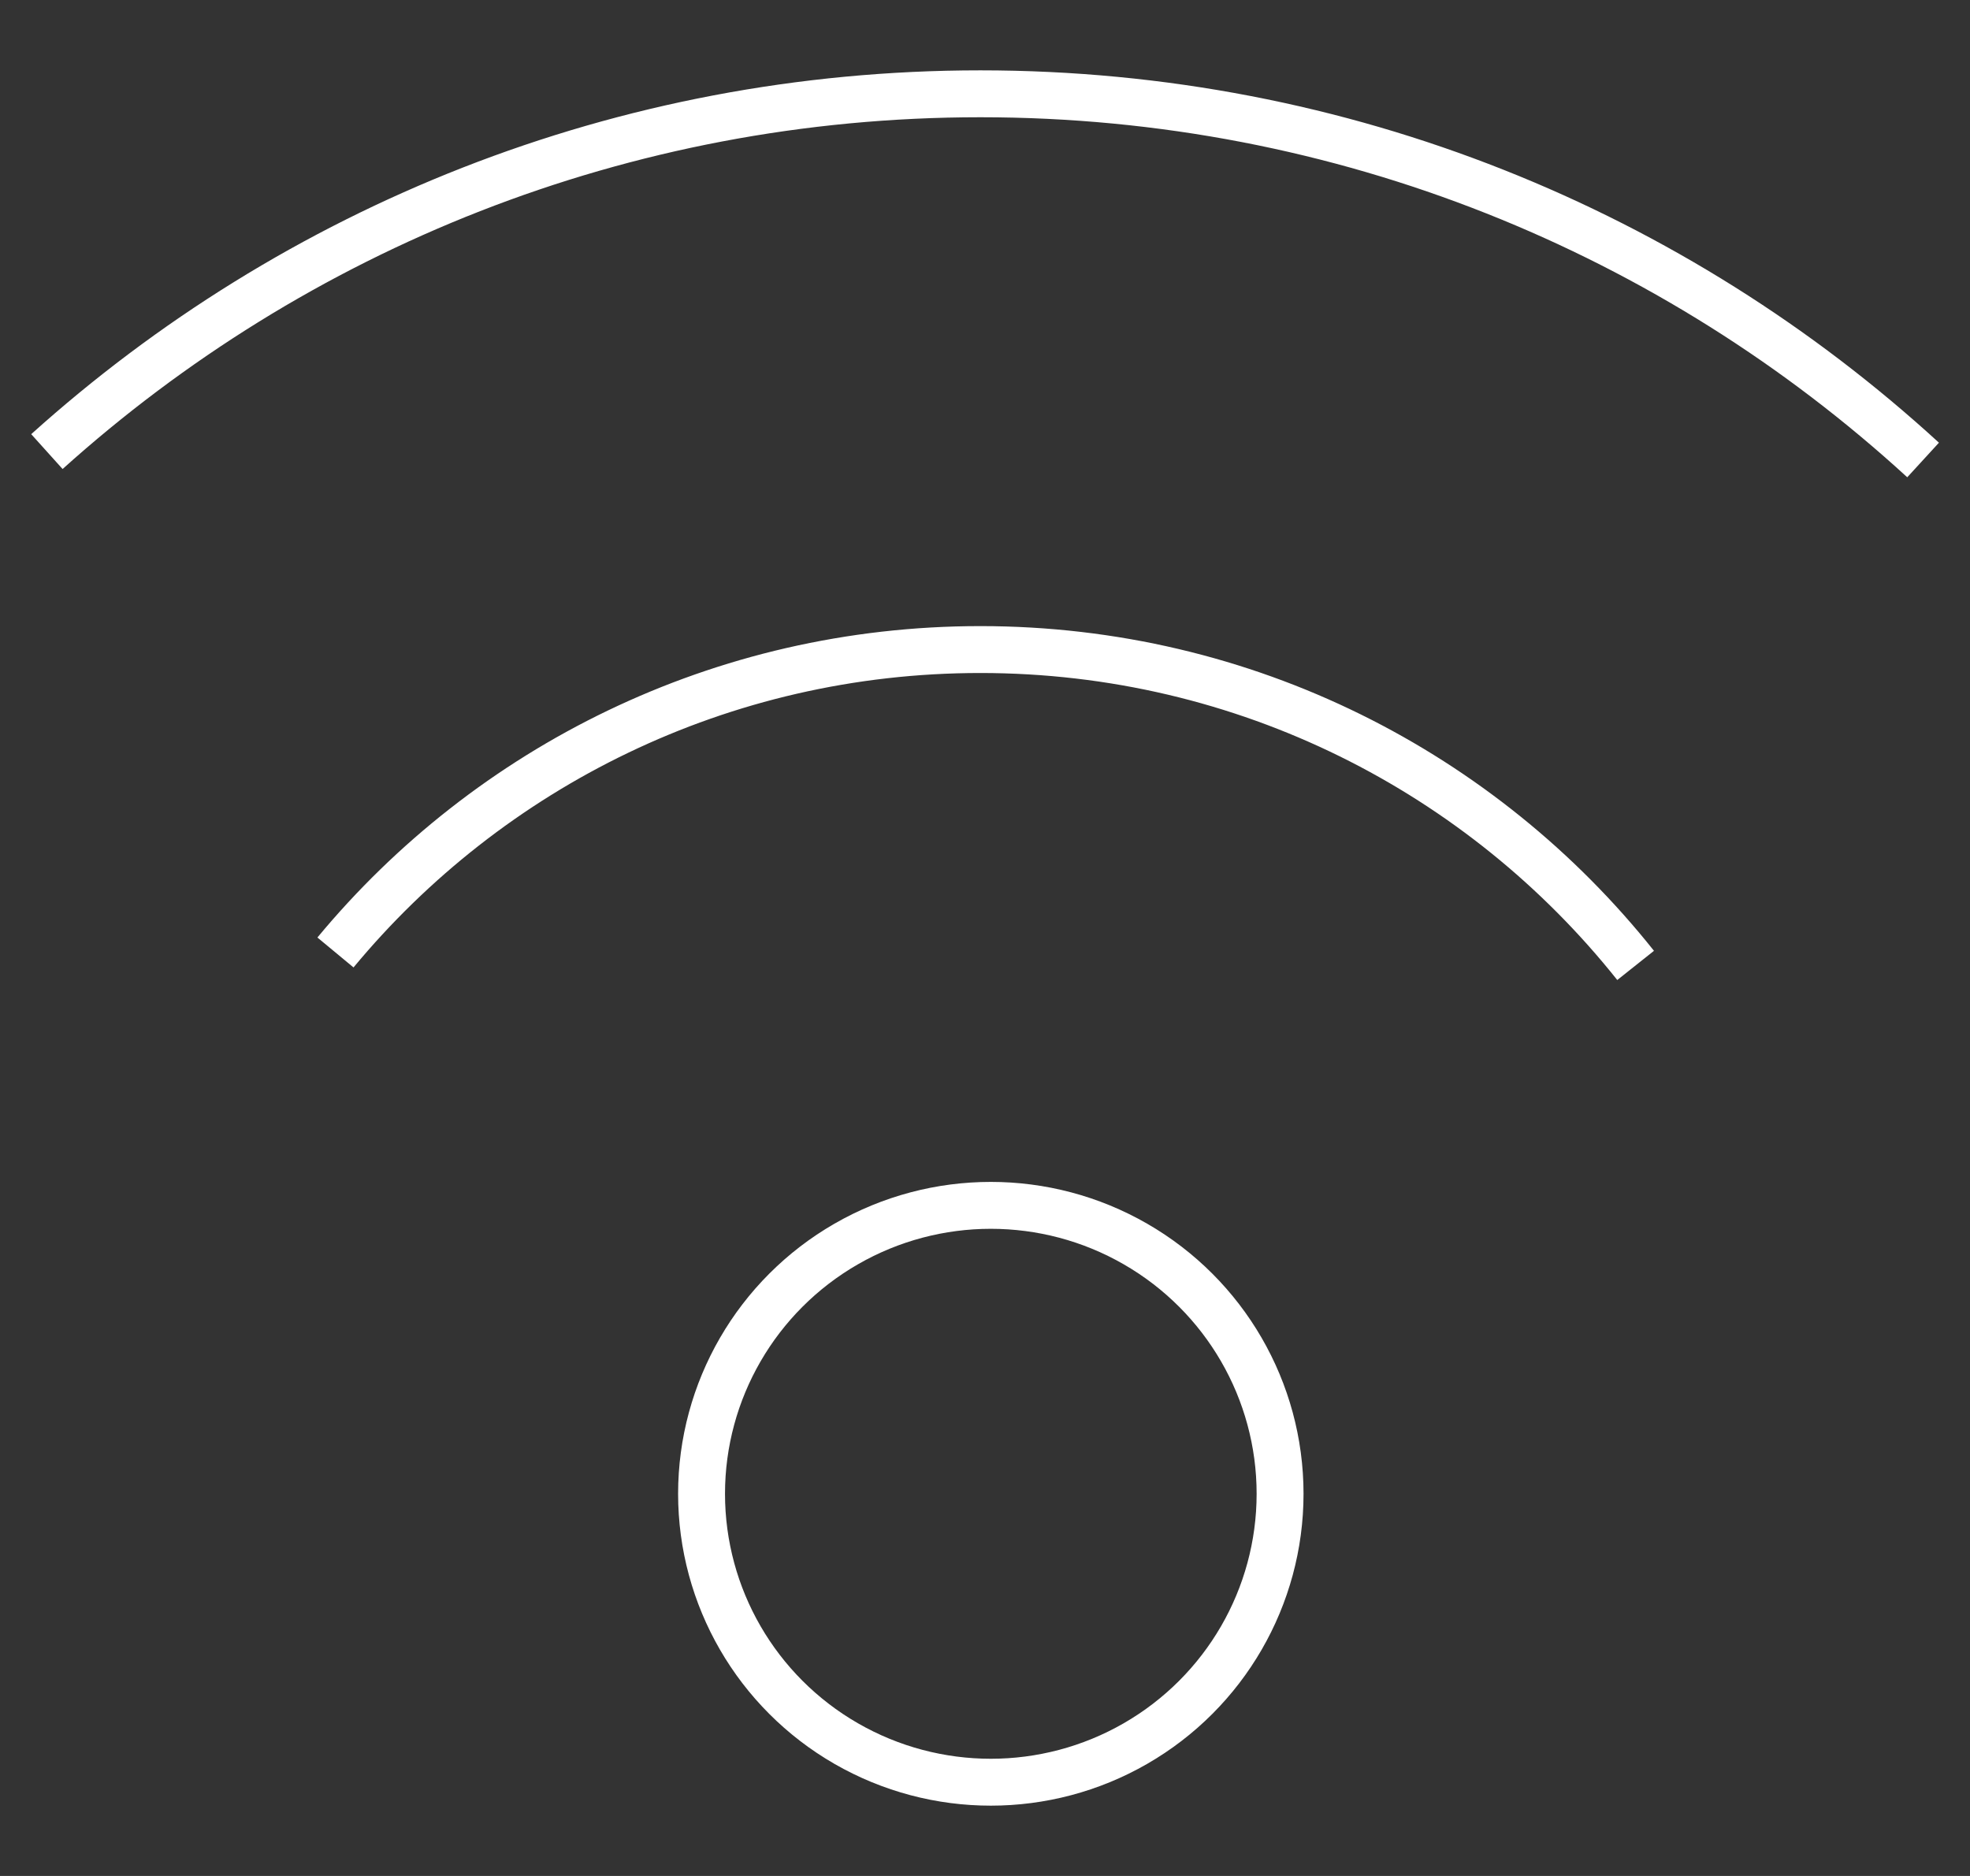
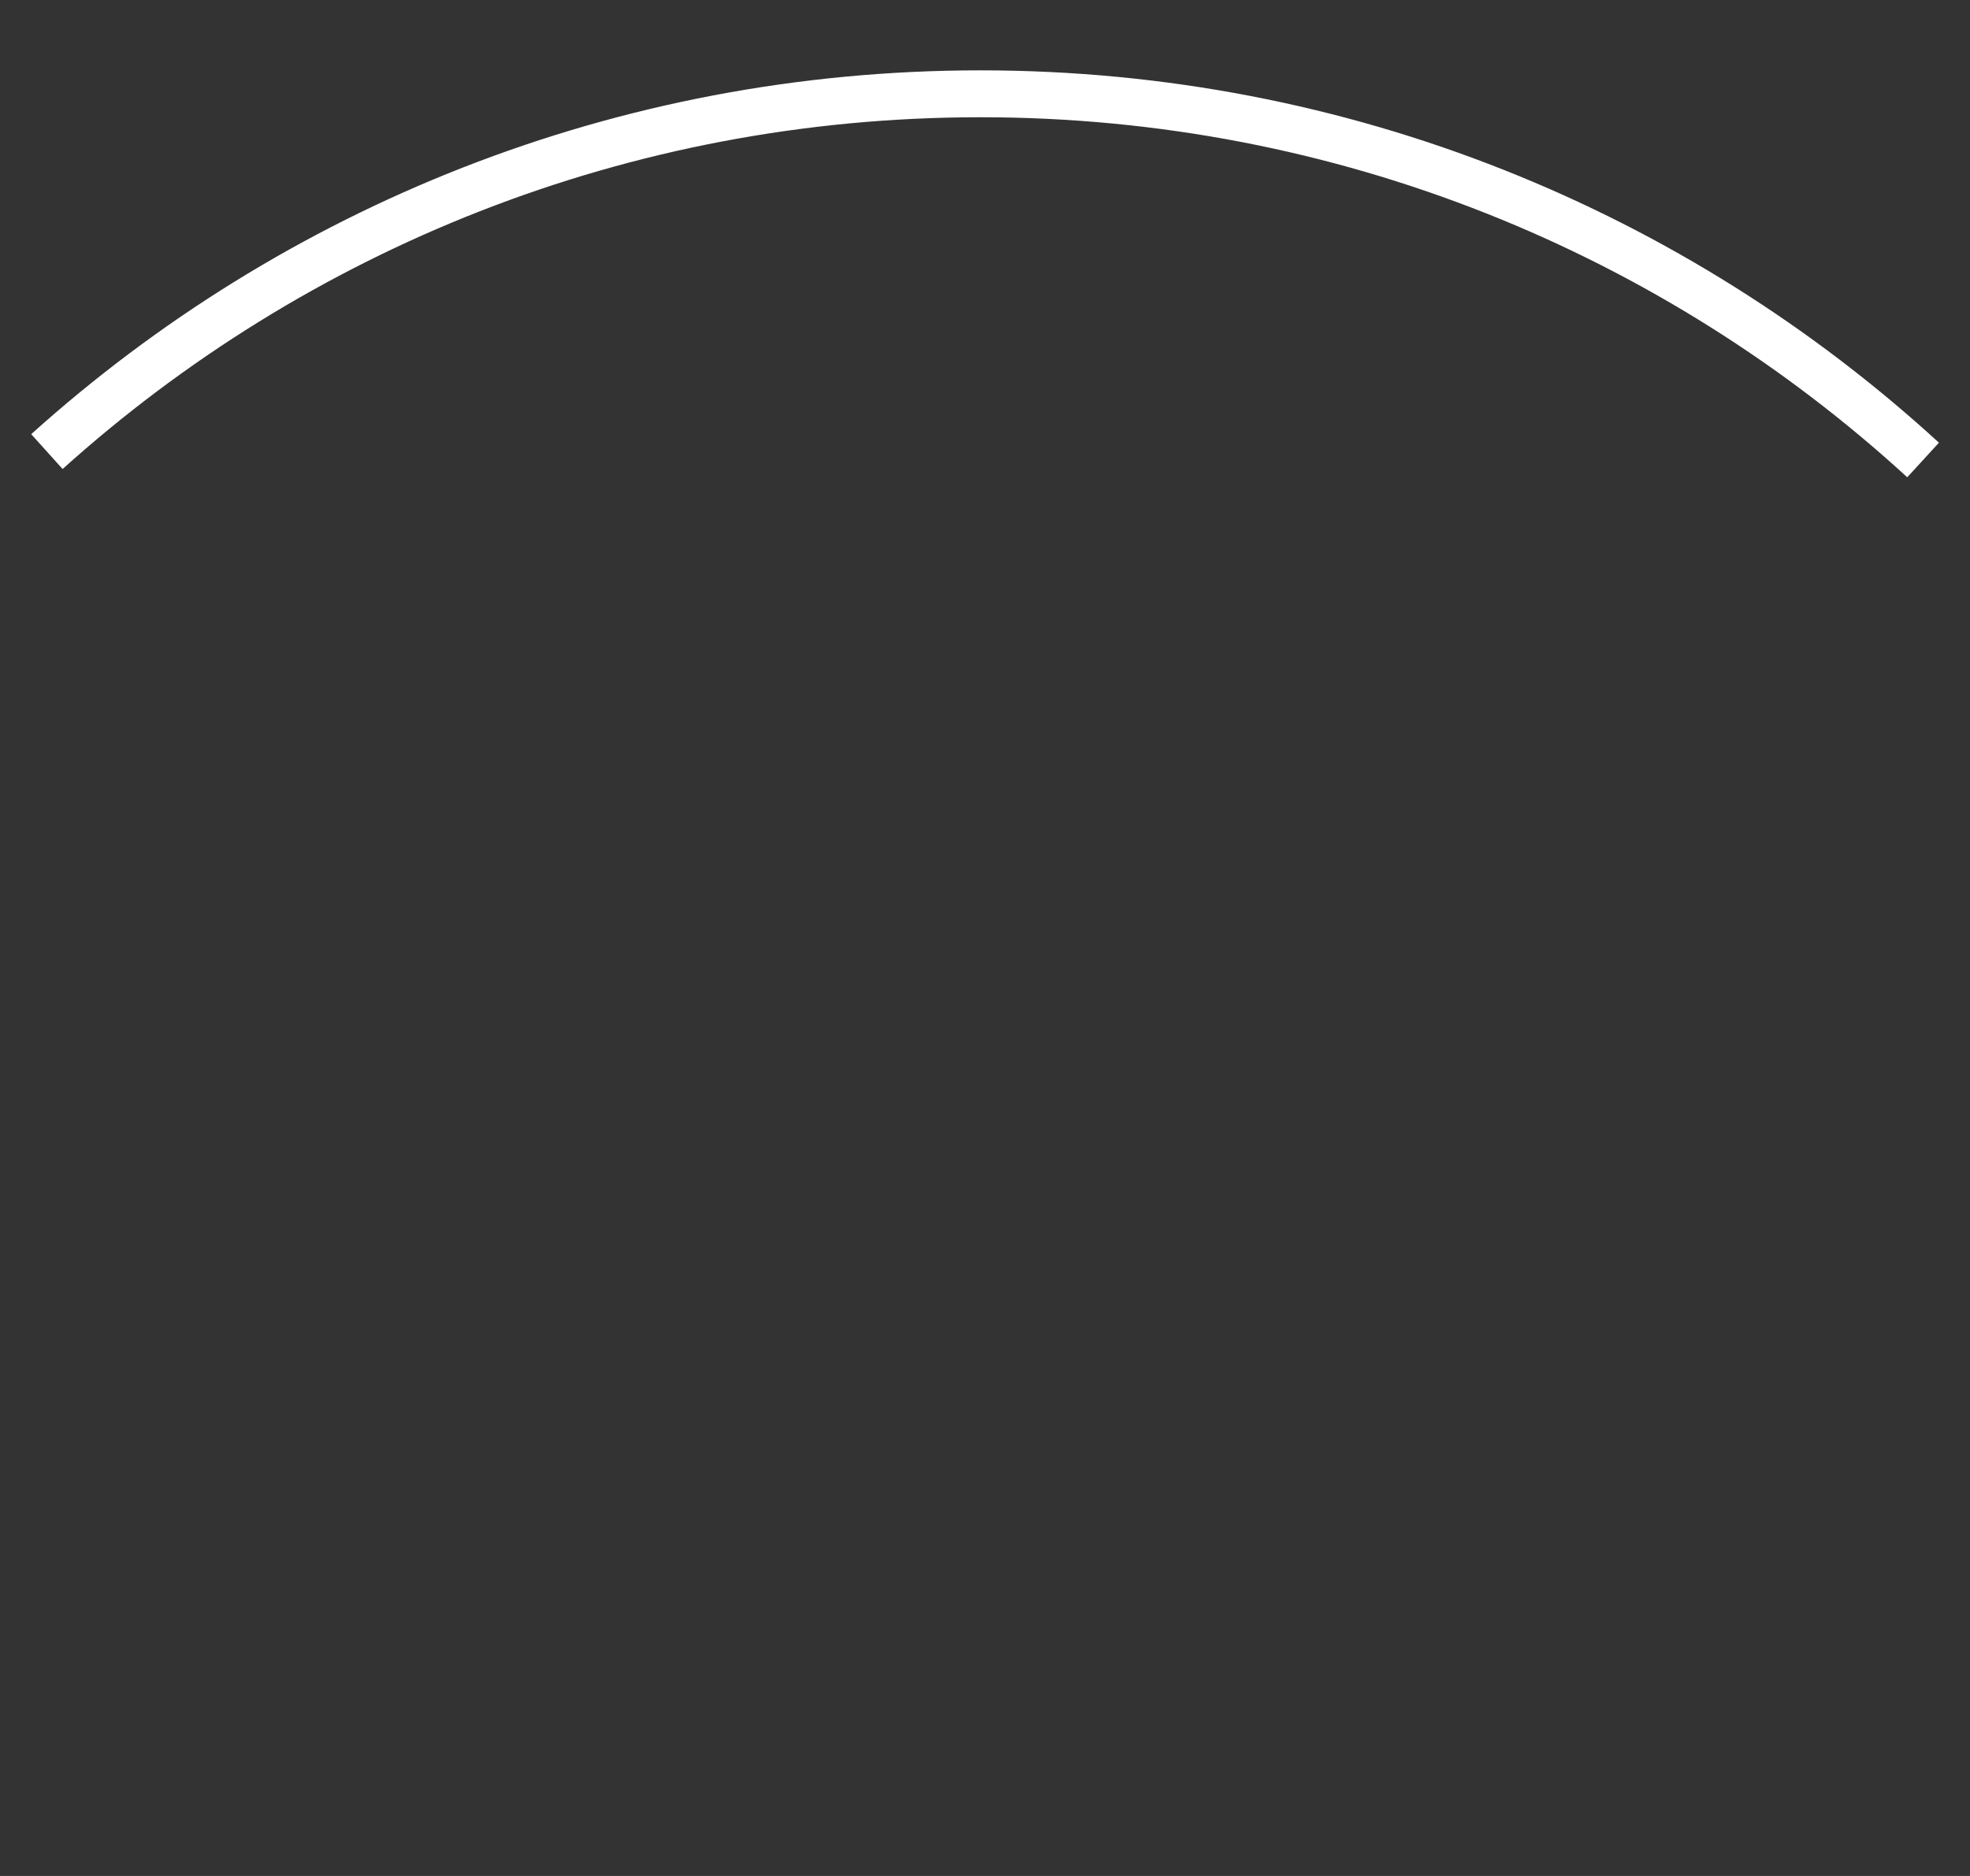
<svg xmlns="http://www.w3.org/2000/svg" width="42" height="40" viewBox="0 0 42 40" fill="none">
  <rect x="0" y="0" width="42" height="40" fill="#333333" stroke="none" />
-   <ellipse cx="21.124" cy="31.851" rx="6.167" ry="6.15" stroke="white" />
-   <path d="M7.152 20.309C10.422 16.364 15.366 13.85 20.9 13.85C26.561 13.85 31.606 16.481 34.871 20.585" stroke="white" />
  <path d="M41 9.808C35.71 4.96 28.653 2 20.902 2C13.246 2 6.267 4.887 1 9.629" stroke="white" />
</svg>